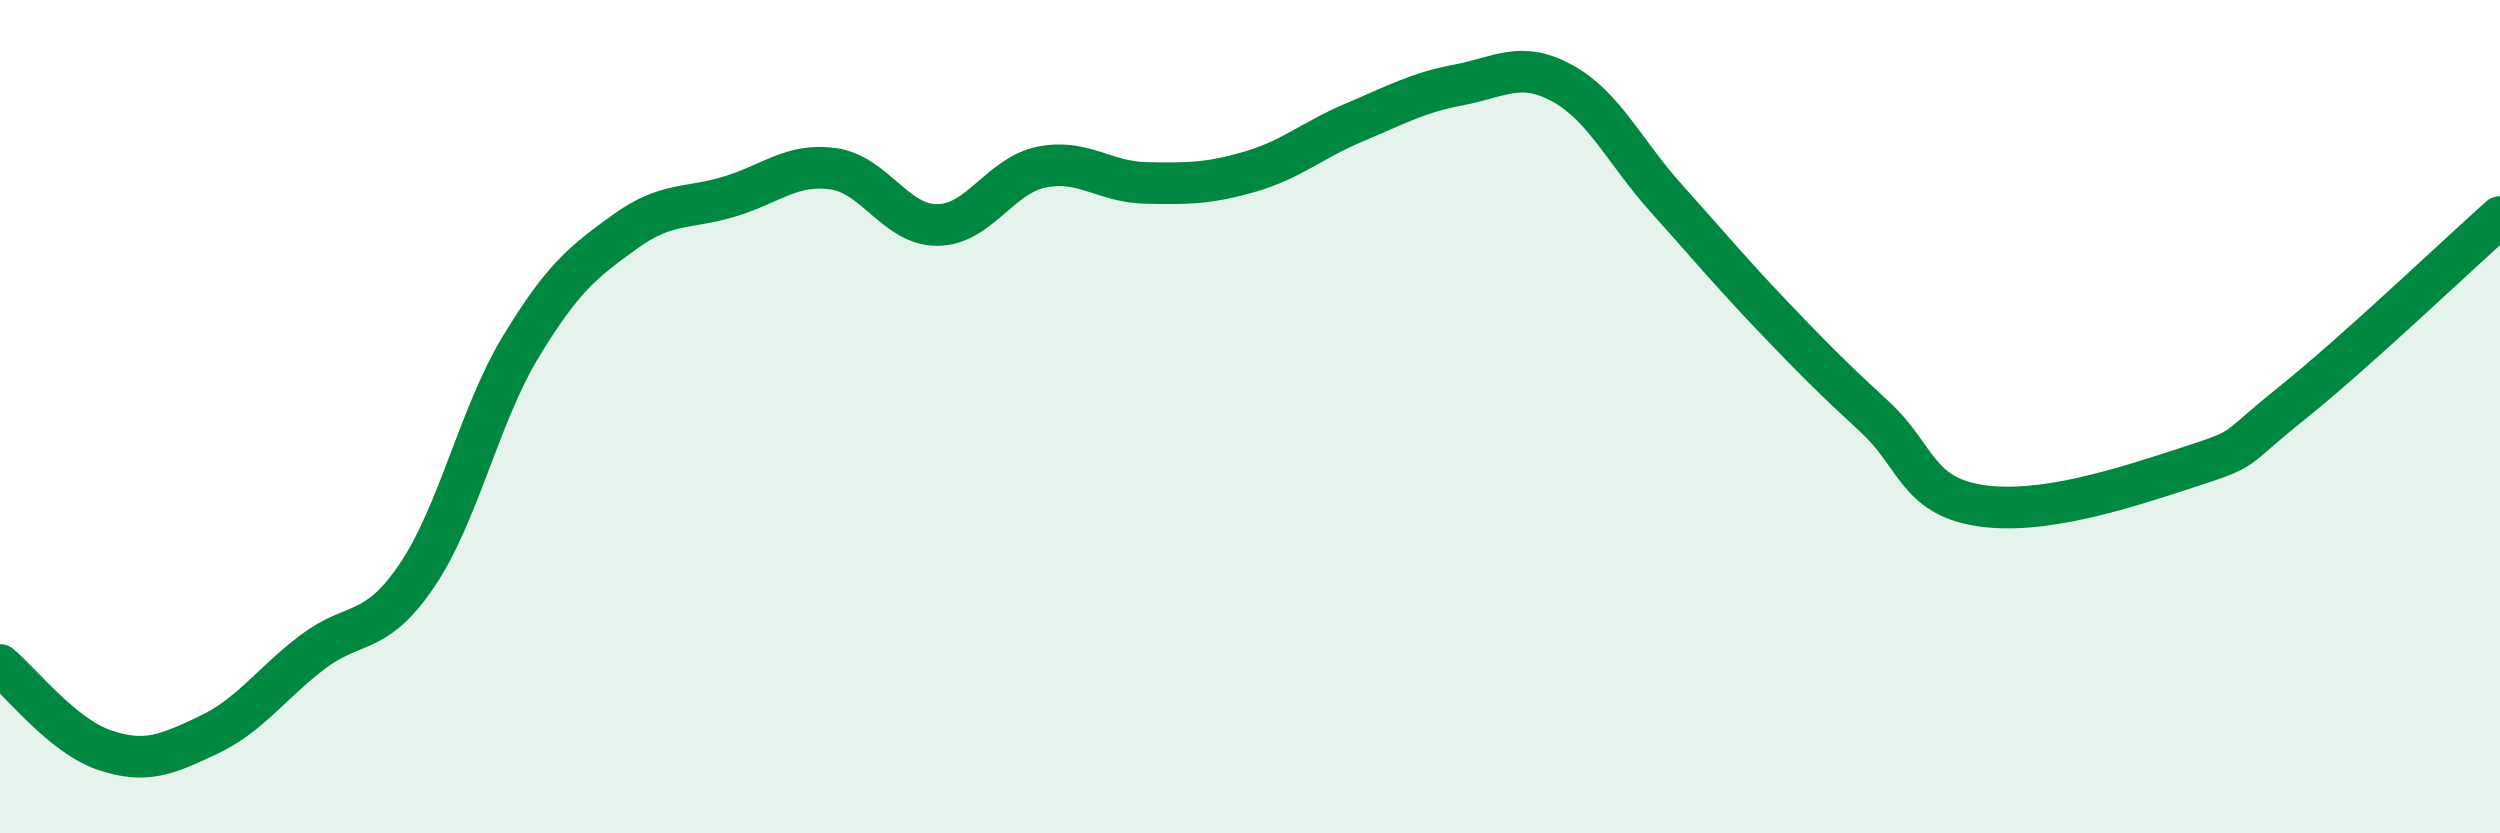
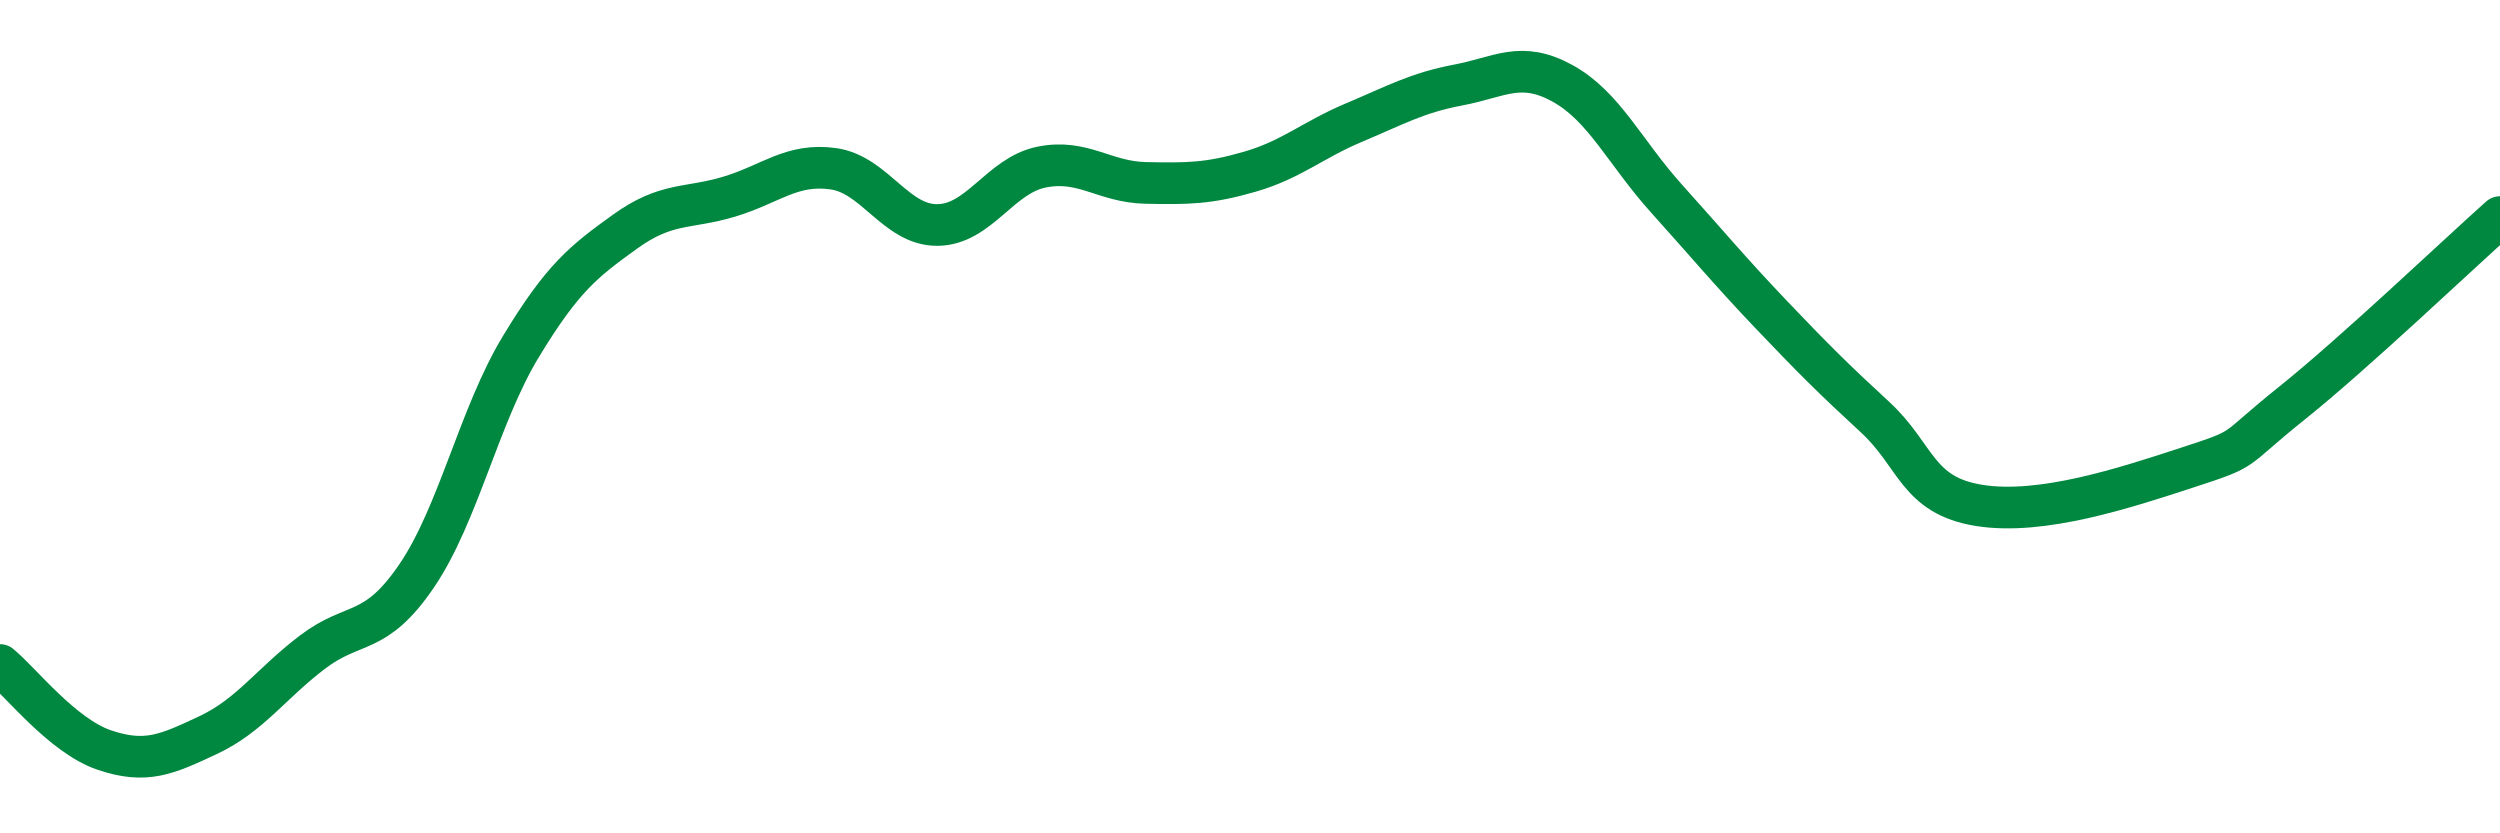
<svg xmlns="http://www.w3.org/2000/svg" width="60" height="20" viewBox="0 0 60 20">
-   <path d="M 0,15.96 C 0.5,16.37 1.5,17.66 2.5,18 C 3.5,18.34 4,18.11 5,17.64 C 6,17.17 6.5,16.41 7.5,15.65 C 8.5,14.89 9,15.29 10,13.82 C 11,12.35 11.5,9.97 12.5,8.32 C 13.5,6.67 14,6.28 15,5.56 C 16,4.84 16.5,5.02 17.5,4.72 C 18.5,4.42 19,3.91 20,4.05 C 21,4.19 21.5,5.41 22.5,5.4 C 23.5,5.39 24,4.21 25,4.01 C 26,3.81 26.5,4.37 27.5,4.39 C 28.5,4.41 29,4.41 30,4.12 C 31,3.83 31.5,3.36 32.5,2.94 C 33.5,2.52 34,2.23 35,2.04 C 36,1.85 36.5,1.45 37.5,2 C 38.5,2.55 39,3.66 40,4.77 C 41,5.88 41.5,6.49 42.5,7.54 C 43.5,8.59 44,9.09 45,10.01 C 46,10.93 46,11.89 47.5,12.13 C 49,12.37 51,11.71 52.5,11.22 C 54,10.73 53.5,10.88 55,9.68 C 56.5,8.48 59,6.1 60,5.21L60 20L0 20Z" fill="#008740" opacity="0.1" stroke-linecap="round" stroke-linejoin="round" />
  <path d="M 0,15.96 C 0.5,16.37 1.5,17.66 2.5,18 C 3.5,18.34 4,18.11 5,17.64 C 6,17.17 6.5,16.41 7.5,15.65 C 8.5,14.89 9,15.29 10,13.82 C 11,12.35 11.5,9.97 12.5,8.32 C 13.5,6.67 14,6.28 15,5.56 C 16,4.84 16.5,5.02 17.5,4.72 C 18.5,4.42 19,3.91 20,4.05 C 21,4.19 21.5,5.41 22.5,5.4 C 23.5,5.39 24,4.21 25,4.01 C 26,3.81 26.5,4.37 27.5,4.39 C 28.5,4.41 29,4.41 30,4.12 C 31,3.83 31.5,3.36 32.5,2.94 C 33.5,2.52 34,2.23 35,2.04 C 36,1.85 36.5,1.45 37.5,2 C 38.5,2.55 39,3.66 40,4.77 C 41,5.88 41.5,6.49 42.5,7.54 C 43.5,8.59 44,9.09 45,10.01 C 46,10.93 46,11.89 47.5,12.13 C 49,12.37 51,11.71 52.5,11.22 C 54,10.73 53.5,10.88 55,9.68 C 56.5,8.48 59,6.1 60,5.21" stroke="#008740" stroke-width="1" fill="none" stroke-linecap="round" stroke-linejoin="round" />
</svg>